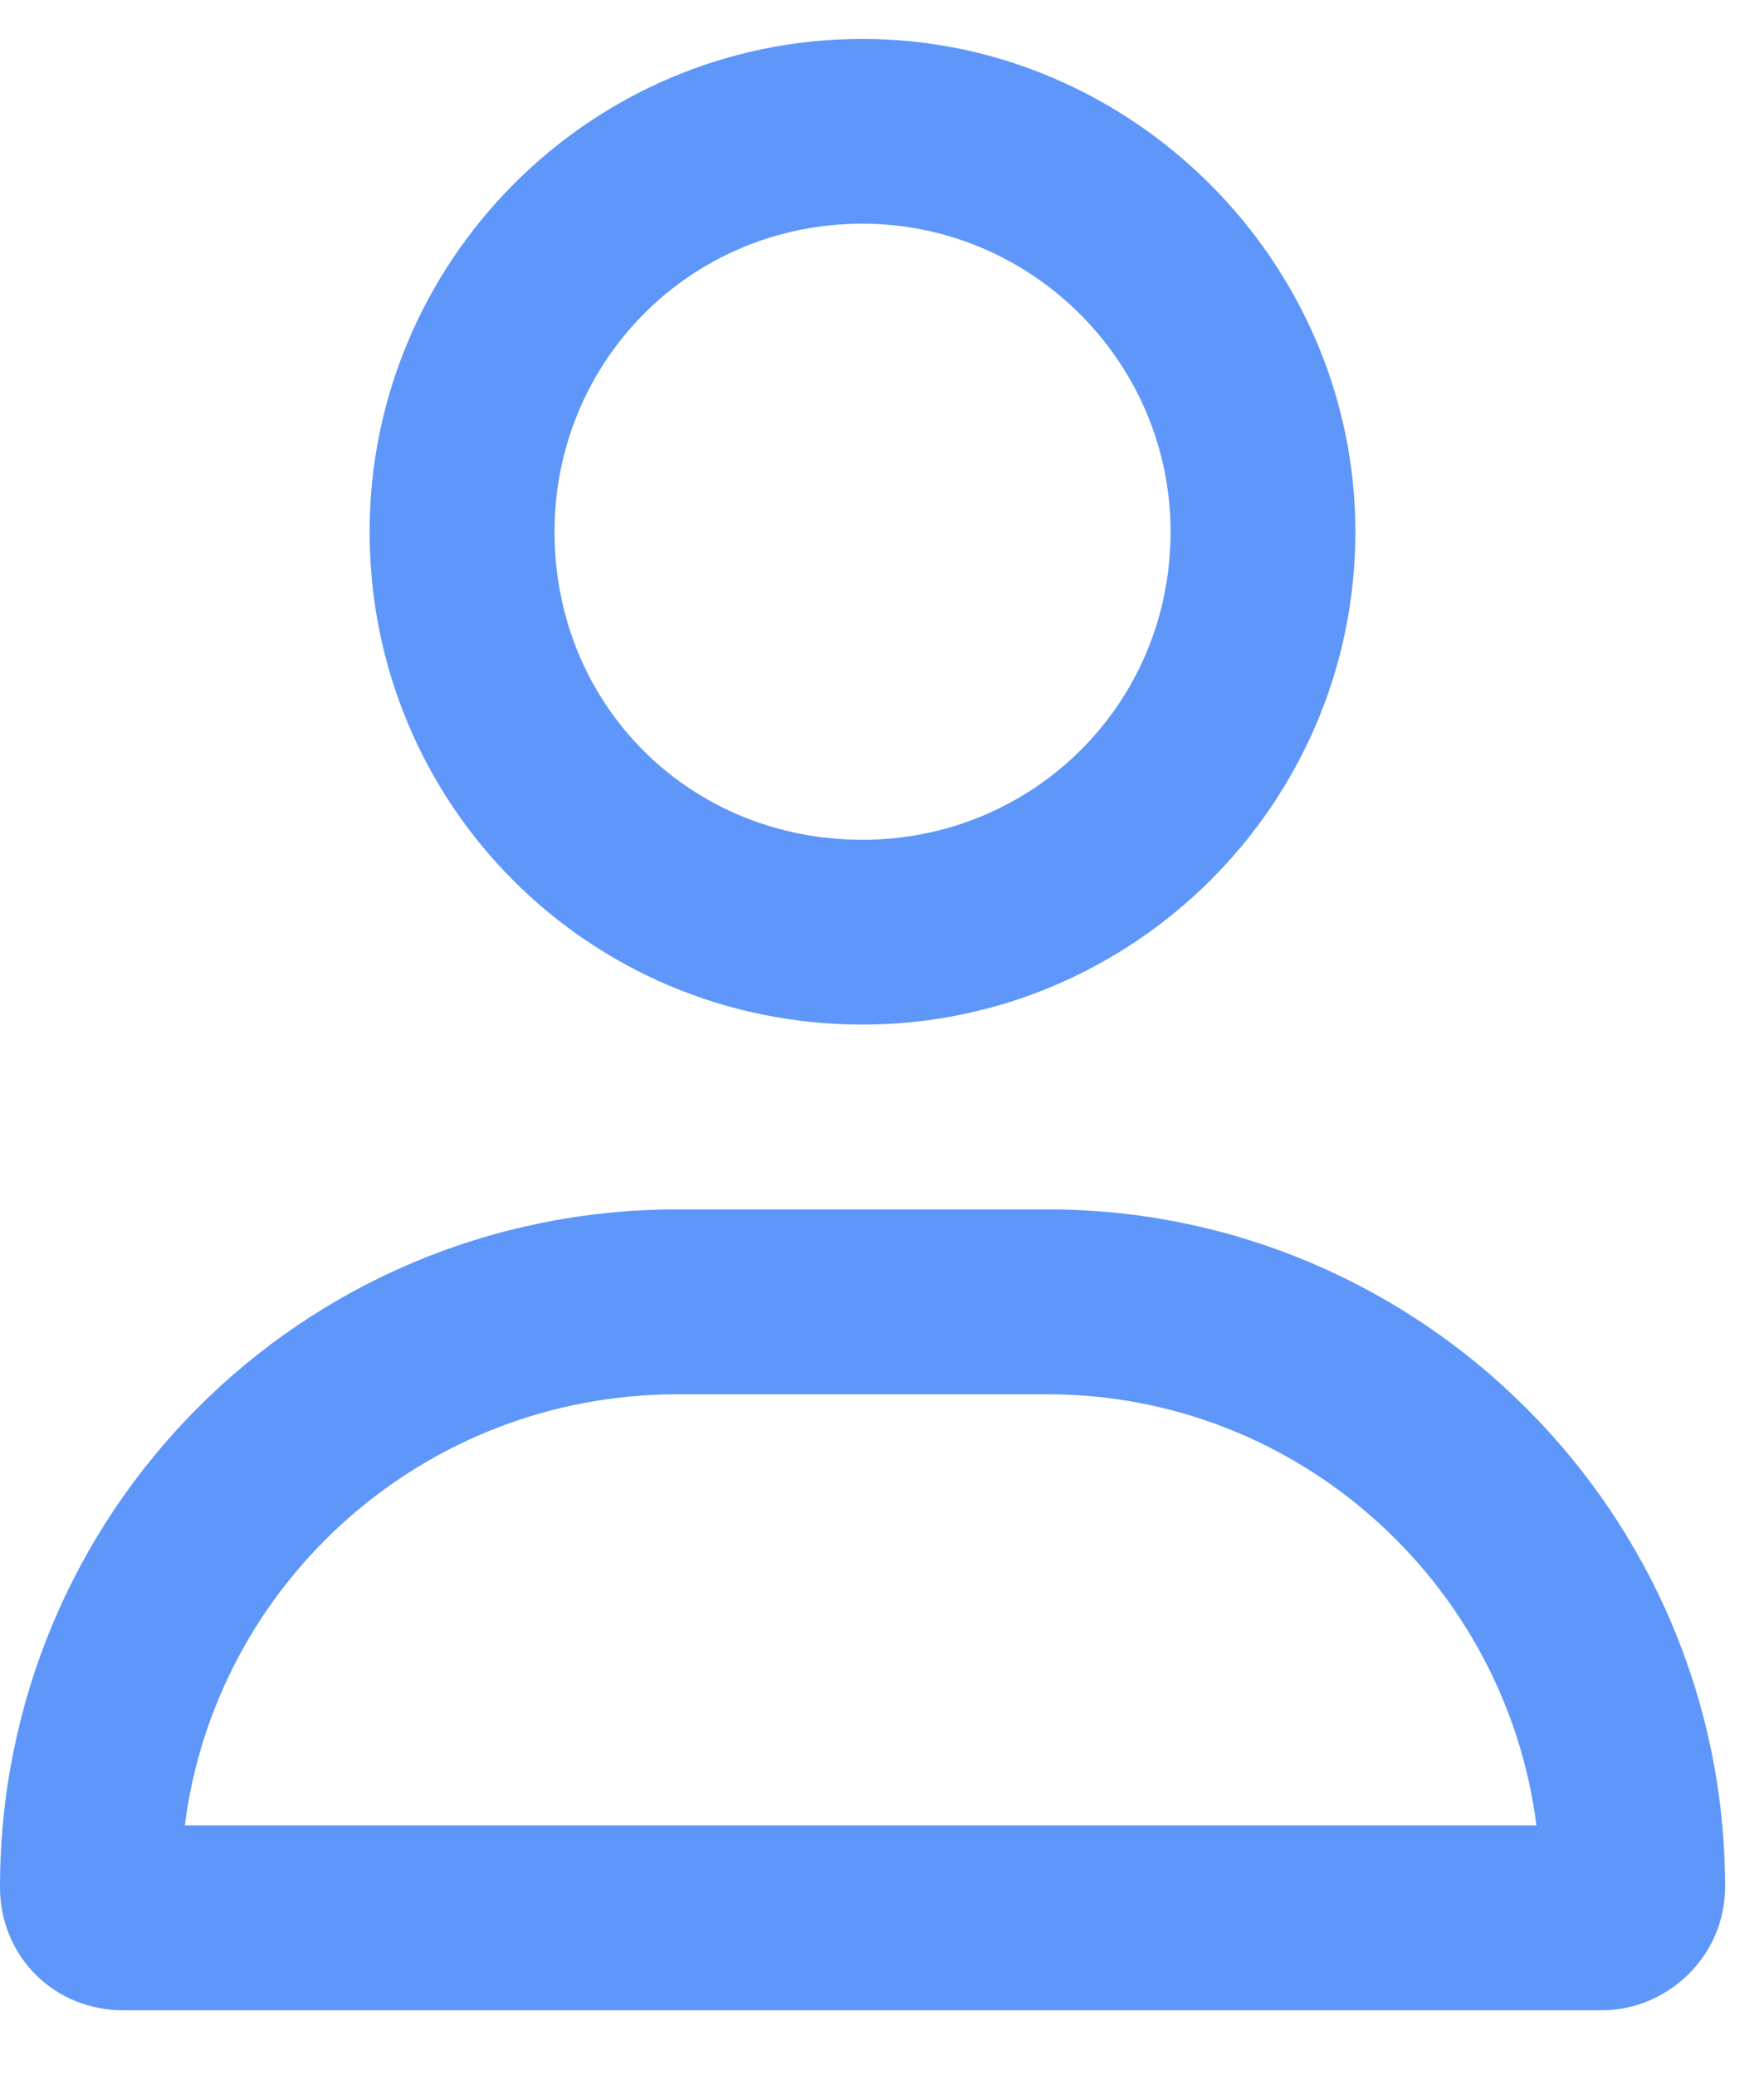
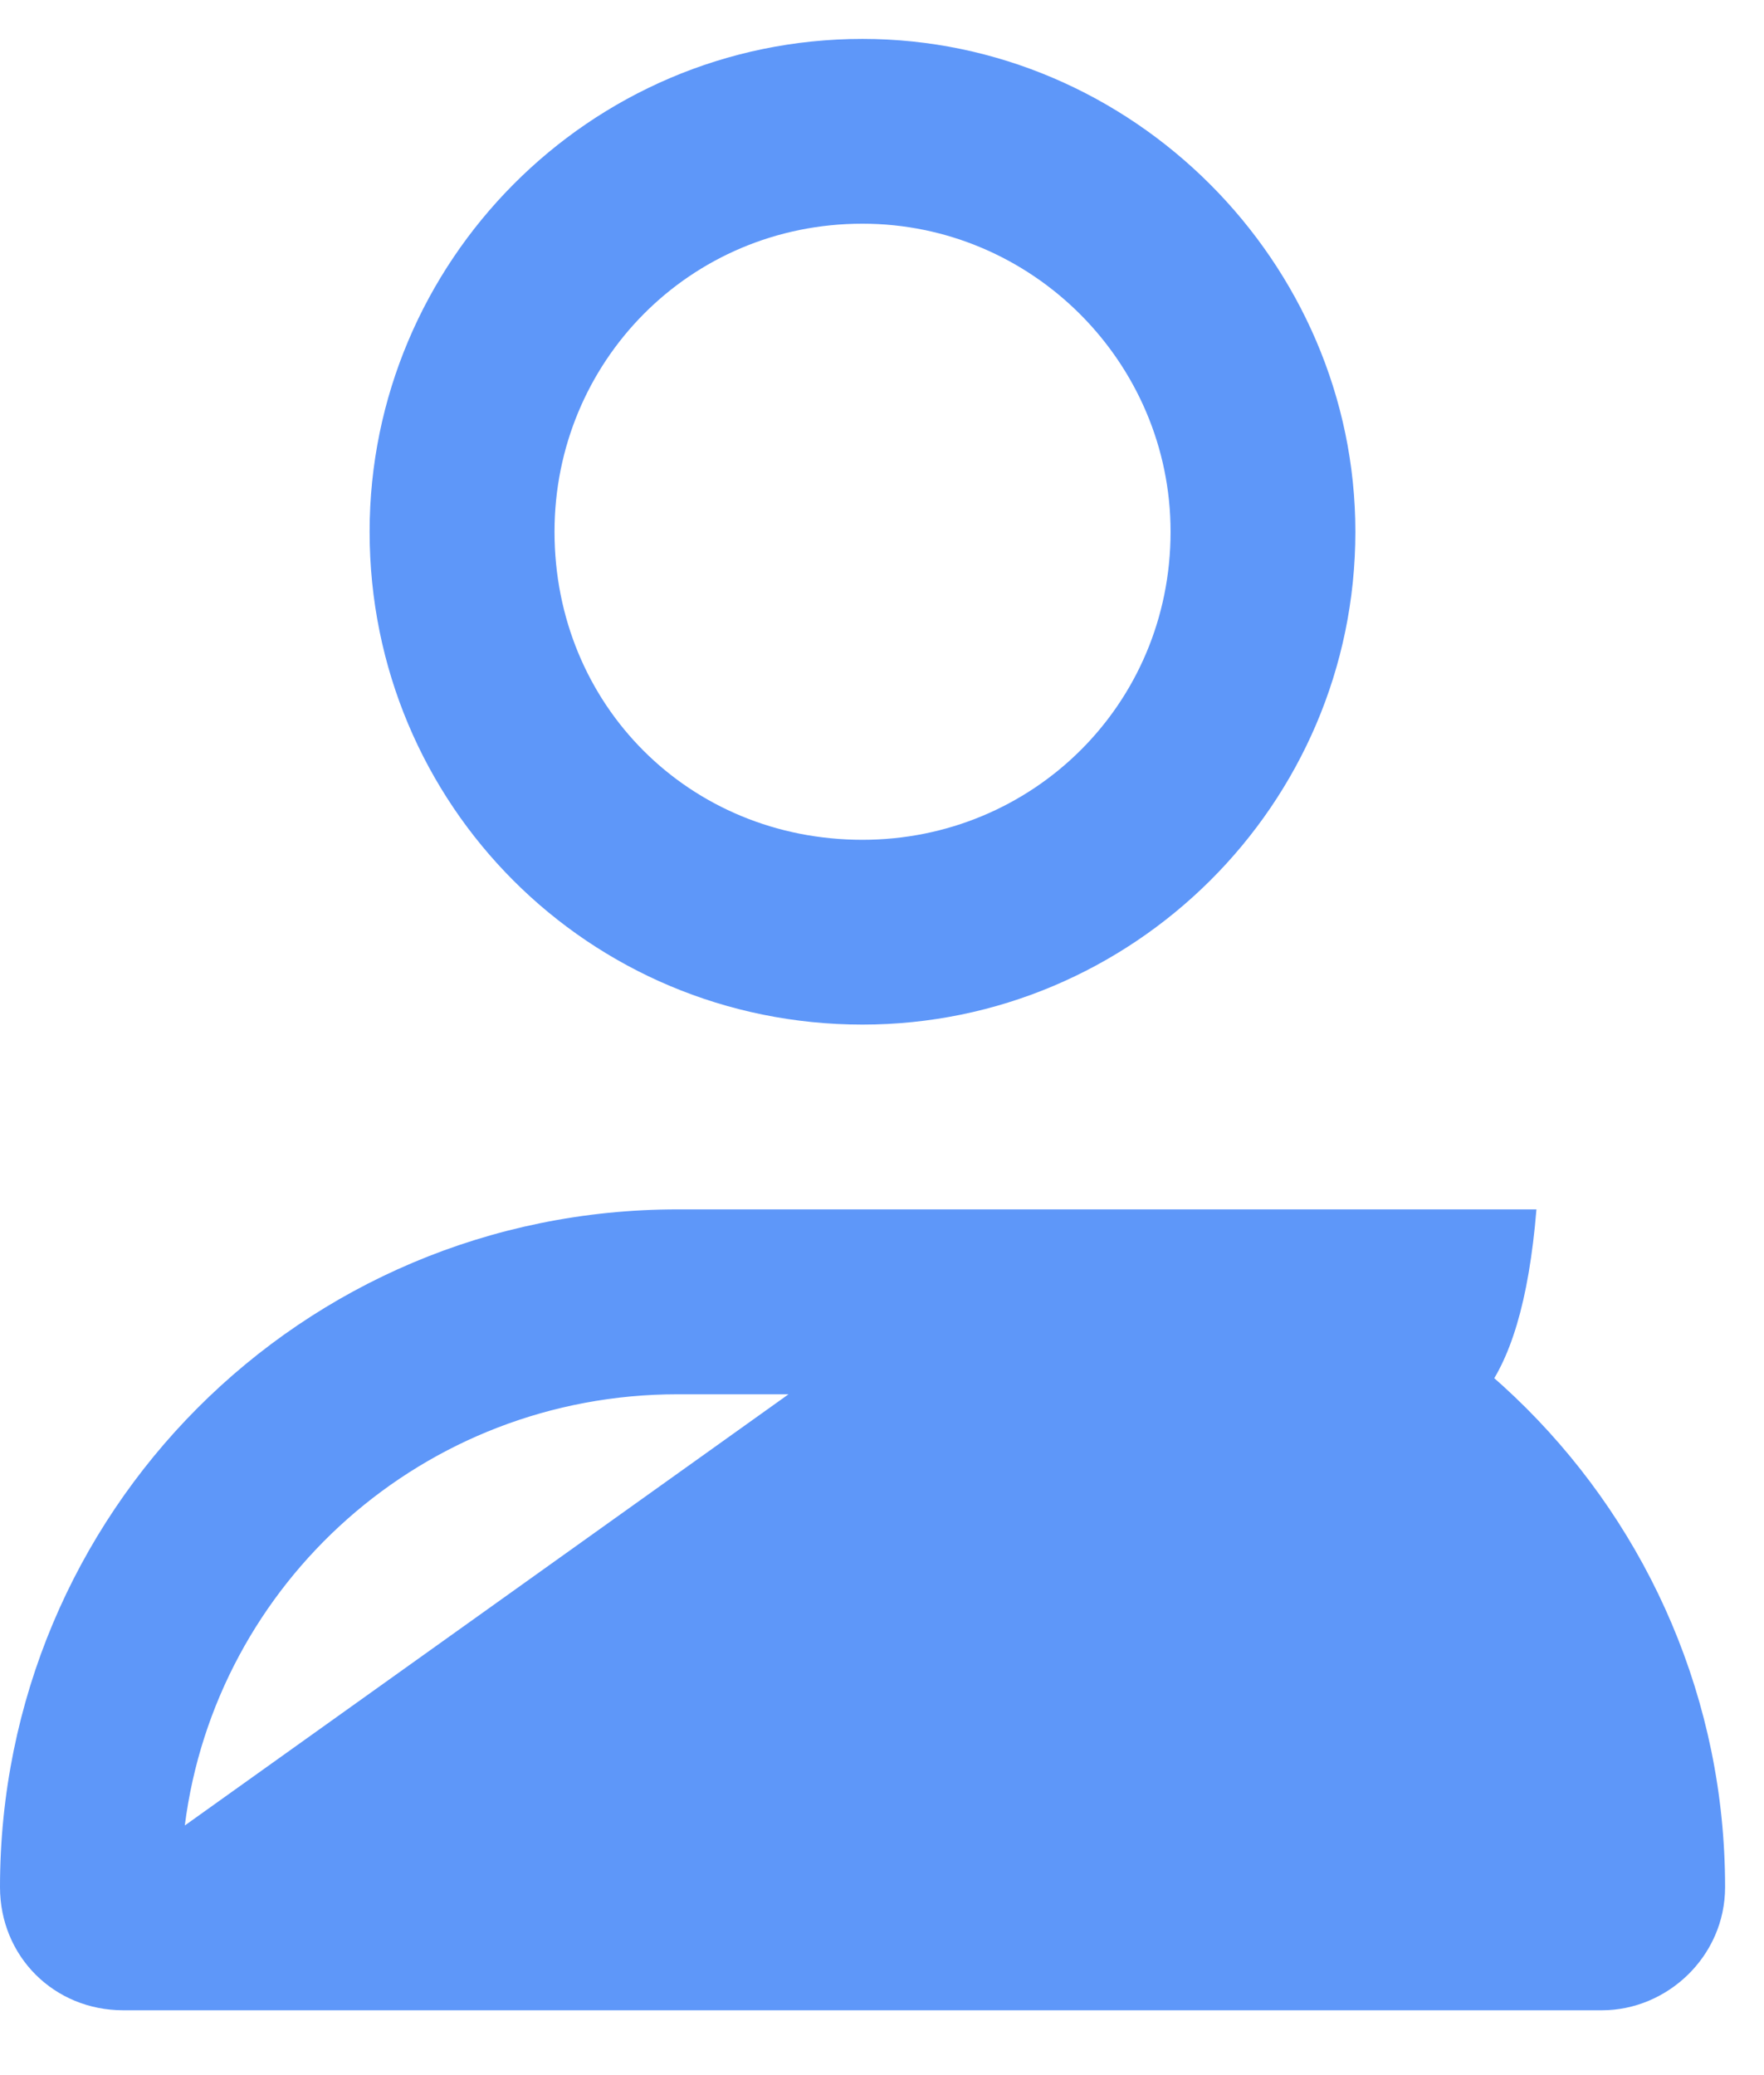
<svg xmlns="http://www.w3.org/2000/svg" width="17" height="20" viewBox="0 0 17 20" fill="none">
-   <path d="M10.094 11.656C13.693 11.656 16.625 14.588 16.625 18.188C16.625 18.855 16.068 19.375 15.438 19.375H1.188C0.52 19.375 0 18.855 0 18.188C0 14.588 2.895 11.656 6.531 11.656H10.094ZM1.781 17.594H14.807C14.51 15.256 12.506 13.438 10.094 13.438H6.531C4.082 13.438 2.078 15.256 1.781 17.594ZM8.312 9.875C5.678 9.875 3.562 7.76 3.562 5.125C3.562 2.527 5.678 0.375 8.312 0.375C10.91 0.375 13.062 2.527 13.062 5.125C13.062 7.76 10.91 9.875 8.312 9.875ZM8.312 2.156C6.643 2.156 5.344 3.492 5.344 5.125C5.344 6.795 6.643 8.094 8.312 8.094C9.945 8.094 11.281 6.795 11.281 5.125C11.281 3.492 9.945 2.156 8.312 2.156Z" fill="#5E97F9" />
+   <path d="M10.094 11.656C13.693 11.656 16.625 14.588 16.625 18.188C16.625 18.855 16.068 19.375 15.438 19.375H1.188C0.52 19.375 0 18.855 0 18.188C0 14.588 2.895 11.656 6.531 11.656H10.094ZH14.807C14.51 15.256 12.506 13.438 10.094 13.438H6.531C4.082 13.438 2.078 15.256 1.781 17.594ZM8.312 9.875C5.678 9.875 3.562 7.76 3.562 5.125C3.562 2.527 5.678 0.375 8.312 0.375C10.91 0.375 13.062 2.527 13.062 5.125C13.062 7.76 10.91 9.875 8.312 9.875ZM8.312 2.156C6.643 2.156 5.344 3.492 5.344 5.125C5.344 6.795 6.643 8.094 8.312 8.094C9.945 8.094 11.281 6.795 11.281 5.125C11.281 3.492 9.945 2.156 8.312 2.156Z" fill="#5E97F9" />
</svg>